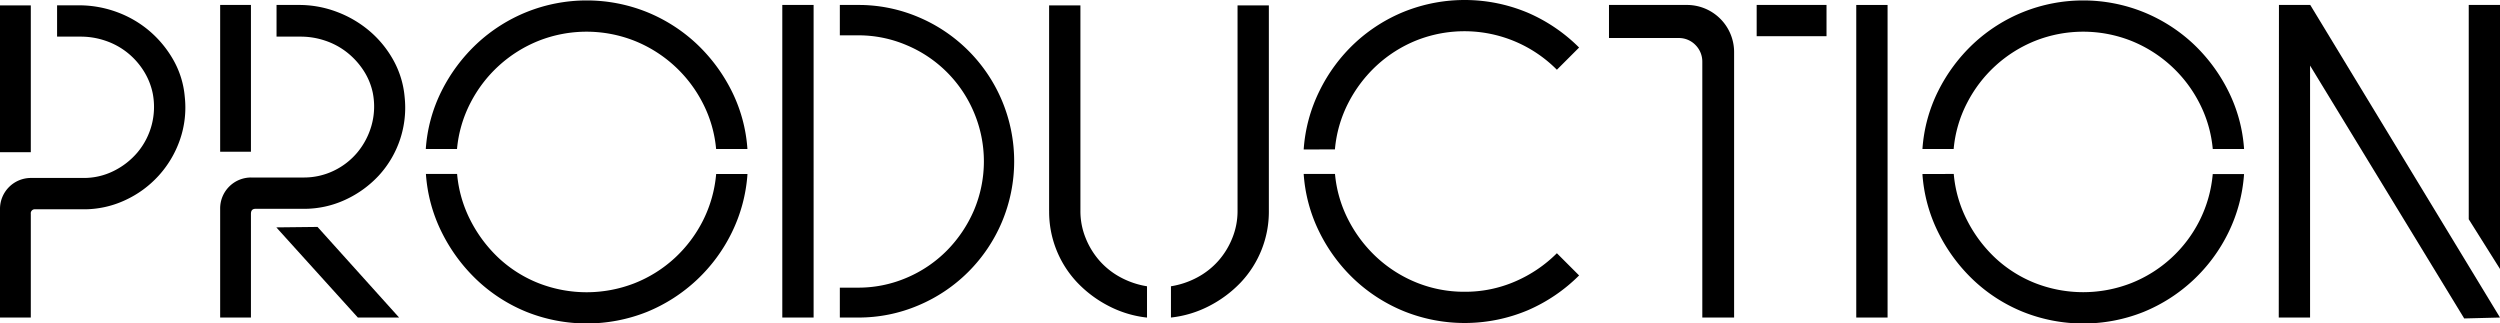
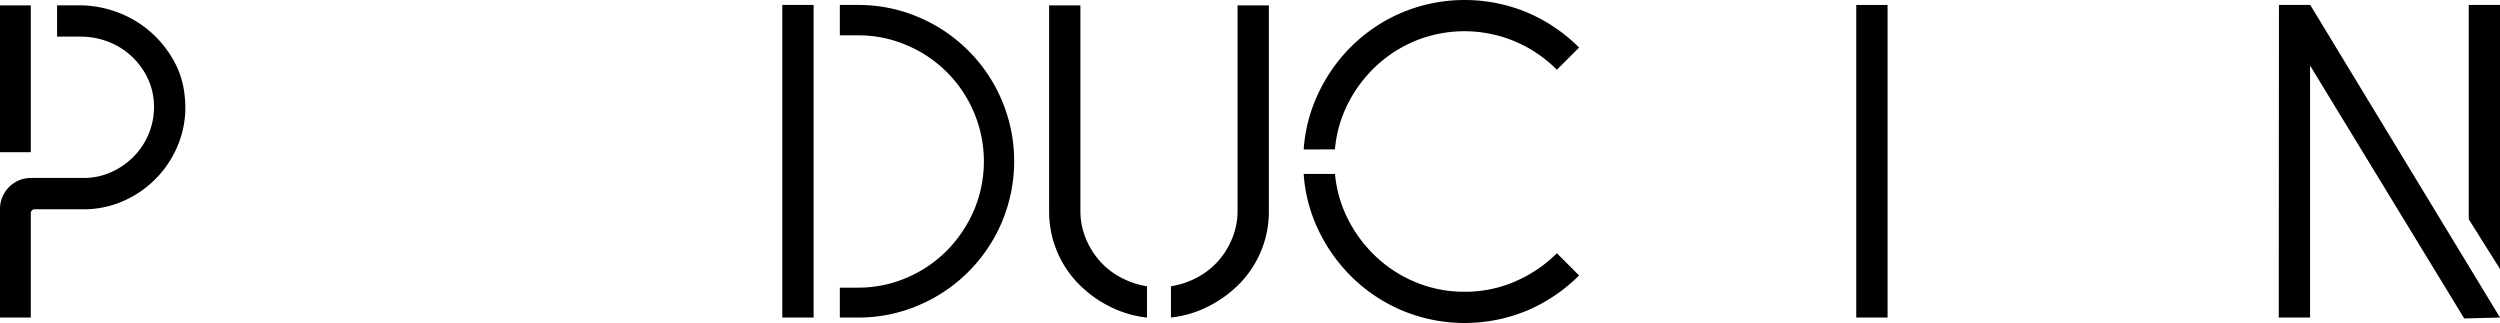
<svg xmlns="http://www.w3.org/2000/svg" class="siv-svg-services" data-name="Layer 1" viewBox="0 0 1038 134.29">
  <title>Production</title>
  <path d="M201,519.75a12.84,12.84,0,0,1,13-13h21.63a27.72,27.72,0,0,0,12.6-2.92,30.73,30.73,0,0,0,9.87-7.71,29.42,29.42,0,0,0,6.3-24.54,28.15,28.15,0,0,0-3.95-9.59,30.44,30.44,0,0,0-6.77-7.43,29.88,29.88,0,0,0-8.93-4.8,31.61,31.61,0,0,0-10.25-1.69H224.7v-13h9a45.43,45.43,0,0,1,15.89,2.82,44.27,44.27,0,0,1,13.54,7.9,44.89,44.89,0,0,1,9.87,12,37.39,37.39,0,0,1,4.71,15.23A40.8,40.8,0,0,1,275.67,491a43.06,43.06,0,0,1-22.76,25,40.48,40.48,0,0,1-17.3,3.76H215.67a1.66,1.66,0,0,0-1.88,1.88V564.7H201Zm0-84.64h12.79v60.94H201Z" transform="translate(-201 -432.86)" />
-   <path d="M292.41,519.56a12.84,12.84,0,0,1,13-13H327a28.51,28.51,0,0,0,12.6-2.82,29.11,29.11,0,0,0,9.88-7.71,30.47,30.47,0,0,0,5.83-11.28,29.13,29.13,0,0,0,.47-13.36,27.21,27.21,0,0,0-4-9.5,31.51,31.51,0,0,0-6.77-7.33,30.06,30.06,0,0,0-8.94-4.8,31.61,31.61,0,0,0-10.25-1.69h-10V434.92h9.21A44.11,44.11,0,0,1,341,437.84a45.79,45.79,0,0,1,13.55,8,43.66,43.66,0,0,1,9.78,12A38.36,38.36,0,0,1,369,473.1a41.66,41.66,0,0,1-10.72,32.64,44,44,0,0,1-13.91,10.06A40.56,40.56,0,0,1,327,519.56H307.08q-1.89,0-1.89,2.07V564.7H292.41Zm12.78-84.64v60.94H292.41V434.92Zm10.54,92.35,17.11-.19L366.7,564.7H349.58Z" transform="translate(-201 -432.86)" />
-   <path d="M377.79,494.73a63.16,63.16,0,0,1,6.59-24.16A69.59,69.59,0,0,1,399,451a67.17,67.17,0,0,1,20.69-13.16,67.09,67.09,0,0,1,49.84,0A67.17,67.17,0,0,1,490.17,451a69.63,69.63,0,0,1,14.58,19.57,63.33,63.33,0,0,1,6.58,24.16h-13a51.57,51.57,0,0,0-5.55-19.09,54.59,54.59,0,0,0-28.4-25.86,54.22,54.22,0,0,0-39.68,0,54.59,54.59,0,0,0-28.4,25.86,51.76,51.76,0,0,0-5.55,19.09Zm13,10.35a52,52,0,0,0,5.55,19.28A56.91,56.91,0,0,0,408.07,540a52.67,52.67,0,0,0,16.56,10.44,54.73,54.73,0,0,0,39.87,0A53.85,53.85,0,0,0,481.14,540a54.48,54.48,0,0,0,11.76-15.61,53.09,53.09,0,0,0,5.45-19.28h13a65.14,65.14,0,0,1-6.49,24.26,67.71,67.71,0,0,1-35.26,33,67.48,67.48,0,0,1-49.94,0A66.17,66.17,0,0,1,399,549.09a70.29,70.29,0,0,1-14.57-19.75,64,64,0,0,1-6.59-24.26Z" transform="translate(-201 -432.86)" />
  <path d="M525.81,434.92h13V564.7h-13ZM549.7,552.29h7.52a50.84,50.84,0,0,0,20.31-4.14,52.13,52.13,0,0,0,16.65-11.29,54.38,54.38,0,0,0,11.19-16.64,52.13,52.13,0,0,0,0-40.72,52.12,52.12,0,0,0-27.84-27.84,50.84,50.84,0,0,0-20.31-4.13H549.7V434.92h7.52a63.39,63.39,0,0,1,25.2,5.08A64.95,64.95,0,0,1,617,474.61a65,65,0,0,1,0,50.4,64.95,64.95,0,0,1-34.61,34.61,63.22,63.22,0,0,1-25.2,5.08H549.7Z" transform="translate(-201 -432.86)" />
  <path d="M636.59,520.5V435.11h13V520.5a29.45,29.45,0,0,0,2.17,11.19,32.35,32.35,0,0,0,5.83,9.5,31.42,31.42,0,0,0,8.74,6.86,34.55,34.55,0,0,0,10.91,3.67v13a45,45,0,0,1-15.89-4.8,48.79,48.79,0,0,1-13-9.68,42.73,42.73,0,0,1-11.75-29.72Zm50.59,31.22a34.63,34.63,0,0,0,10.91-3.67,31.42,31.42,0,0,0,8.74-6.86,32.35,32.35,0,0,0,5.83-9.5,29.65,29.65,0,0,0,2.17-11.19V435.11h13V520.5a42.8,42.8,0,0,1-11.76,29.72,49,49,0,0,1-13,9.68,45,45,0,0,1-15.89,4.8Z" transform="translate(-201 -432.86)" />
  <path d="M742.29,494.92a64.68,64.68,0,0,1,6.58-24.35,68.33,68.33,0,0,1,14.58-19.75,67,67,0,0,1,20.68-13.17,67.66,67.66,0,0,1,51.16.47,68.54,68.54,0,0,1,21.35,14.48l-9.22,9.22a54.09,54.09,0,0,0-58.21-12.23A54.26,54.26,0,0,0,772.66,460a55.89,55.89,0,0,0-11.85,15.61,52,52,0,0,0-5.55,19.28Zm13,10.16a51.76,51.76,0,0,0,5.55,19.09,55.89,55.89,0,0,0,11.85,15.61,54.26,54.26,0,0,0,16.55,10.44A52.62,52.62,0,0,0,809.05,554a52,52,0,0,0,21.16-4.33A55.52,55.52,0,0,0,847.42,538l9.22,9.22a68.54,68.54,0,0,1-21.35,14.48,67.53,67.53,0,0,1-51.16.47A67,67,0,0,1,763.45,549a68.69,68.69,0,0,1-14.58-19.65,63.94,63.94,0,0,1-6.58-24.26Z" transform="translate(-201 -432.86)" />
-   <path d="M869.05,448.65V434.92h32A19.59,19.59,0,0,1,921,454.86V564.7H907.8V458.62a9.77,9.77,0,0,0-2.82-7.05,9.55,9.55,0,0,0-7.15-2.92Zm61.32-.75v-13h29v13Z" transform="translate(-201 -432.86)" />
  <path d="M984.72,564.7h-13V434.92h13Z" transform="translate(-201 -432.86)" />
-   <path d="M999.2,494.73a63.33,63.33,0,0,1,6.58-24.16A69.43,69.43,0,0,1,1020.36,451a67.05,67.05,0,0,1,20.69-13.16,67.09,67.09,0,0,1,49.84,0A67.29,67.29,0,0,1,1111.58,451a69.59,69.59,0,0,1,14.57,19.57,63.16,63.16,0,0,1,6.59,24.16h-13a51.76,51.76,0,0,0-5.55-19.09,54.59,54.59,0,0,0-28.4-25.86,54.22,54.22,0,0,0-39.68,0,54.59,54.59,0,0,0-28.4,25.86,51.38,51.38,0,0,0-5.55,19.09Zm13,10.35a51.67,51.67,0,0,0,5.55,19.28A56.72,56.72,0,0,0,1029.48,540,52.62,52.62,0,0,0,1046,550.41a54.75,54.75,0,0,0,39.88,0,54,54,0,0,0,28.4-26,53.28,53.28,0,0,0,5.45-19.28h13a65.14,65.14,0,0,1-6.49,24.26,67.68,67.68,0,0,1-35.27,33,67.45,67.45,0,0,1-49.93,0,66.05,66.05,0,0,1-20.69-13.26,70.13,70.13,0,0,1-14.58-19.75,64.12,64.12,0,0,1-6.58-24.26Z" transform="translate(-201 -432.86)" />
  <path d="M1147.22,434.92h13L1239,564.7l-14.86.38-64-105V564.7h-13Zm78.8,0h13V544.57l-13-20.68Z" transform="translate(-201 -432.86)" />
</svg>